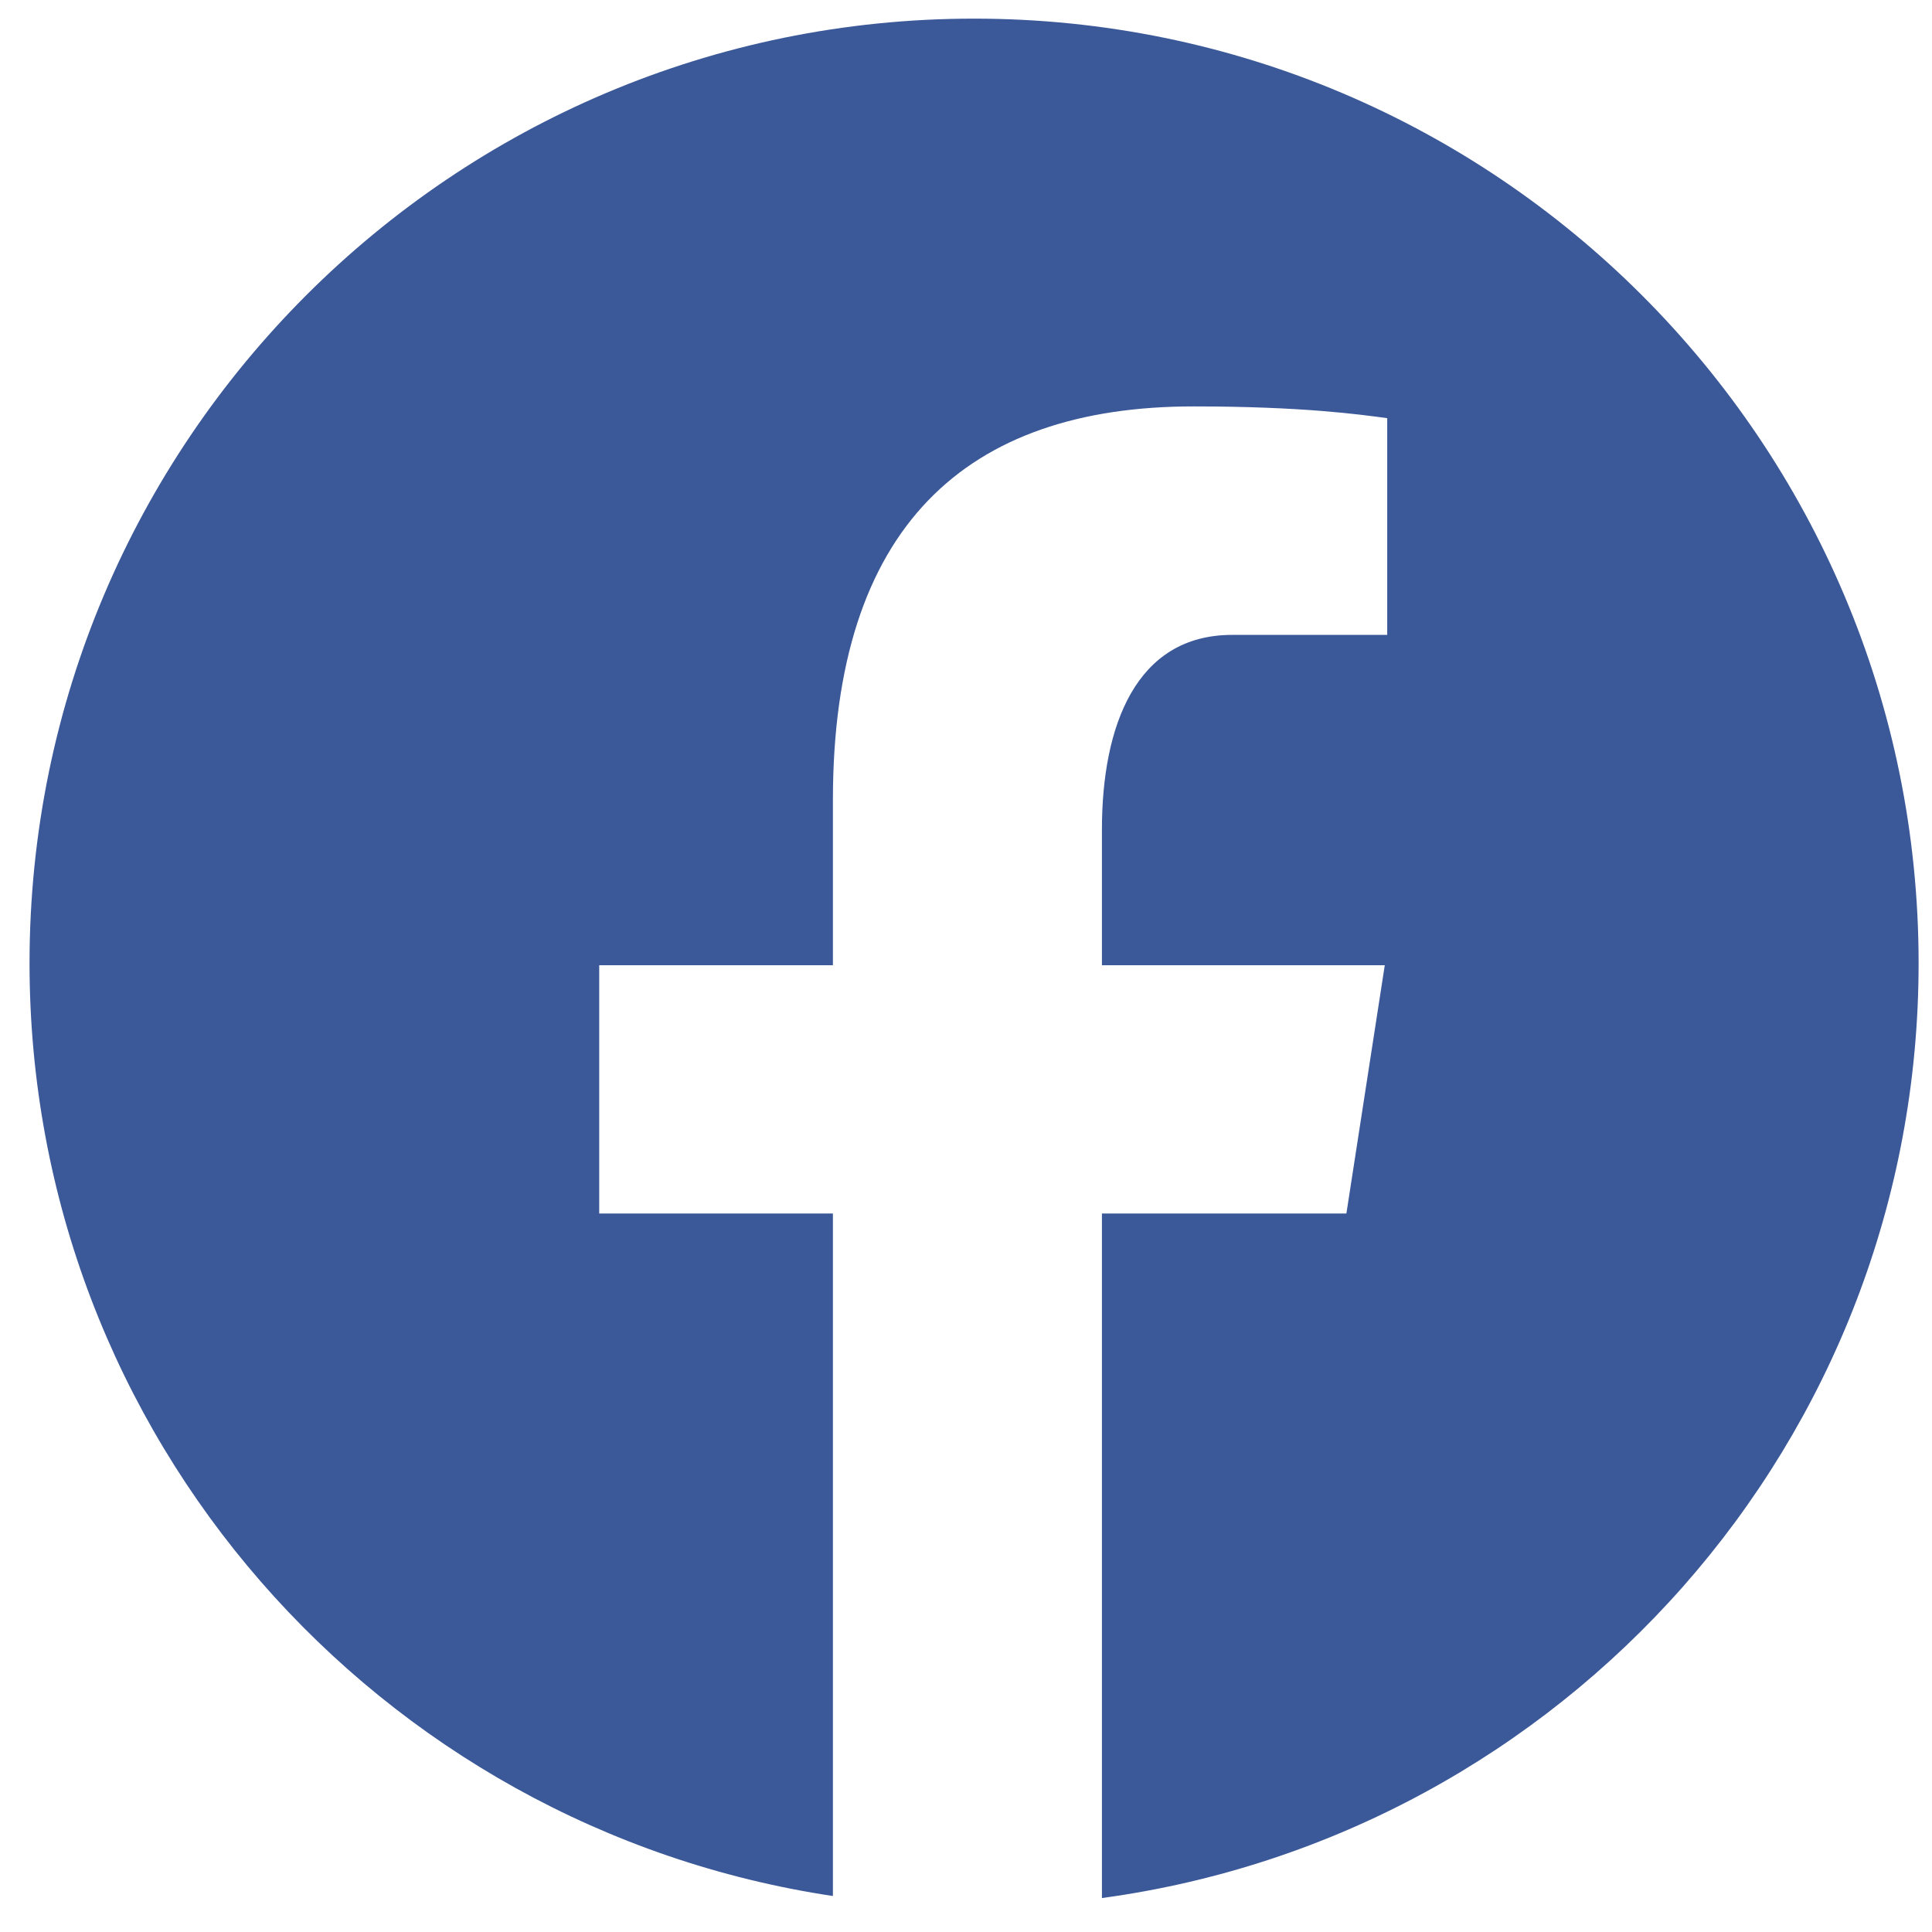
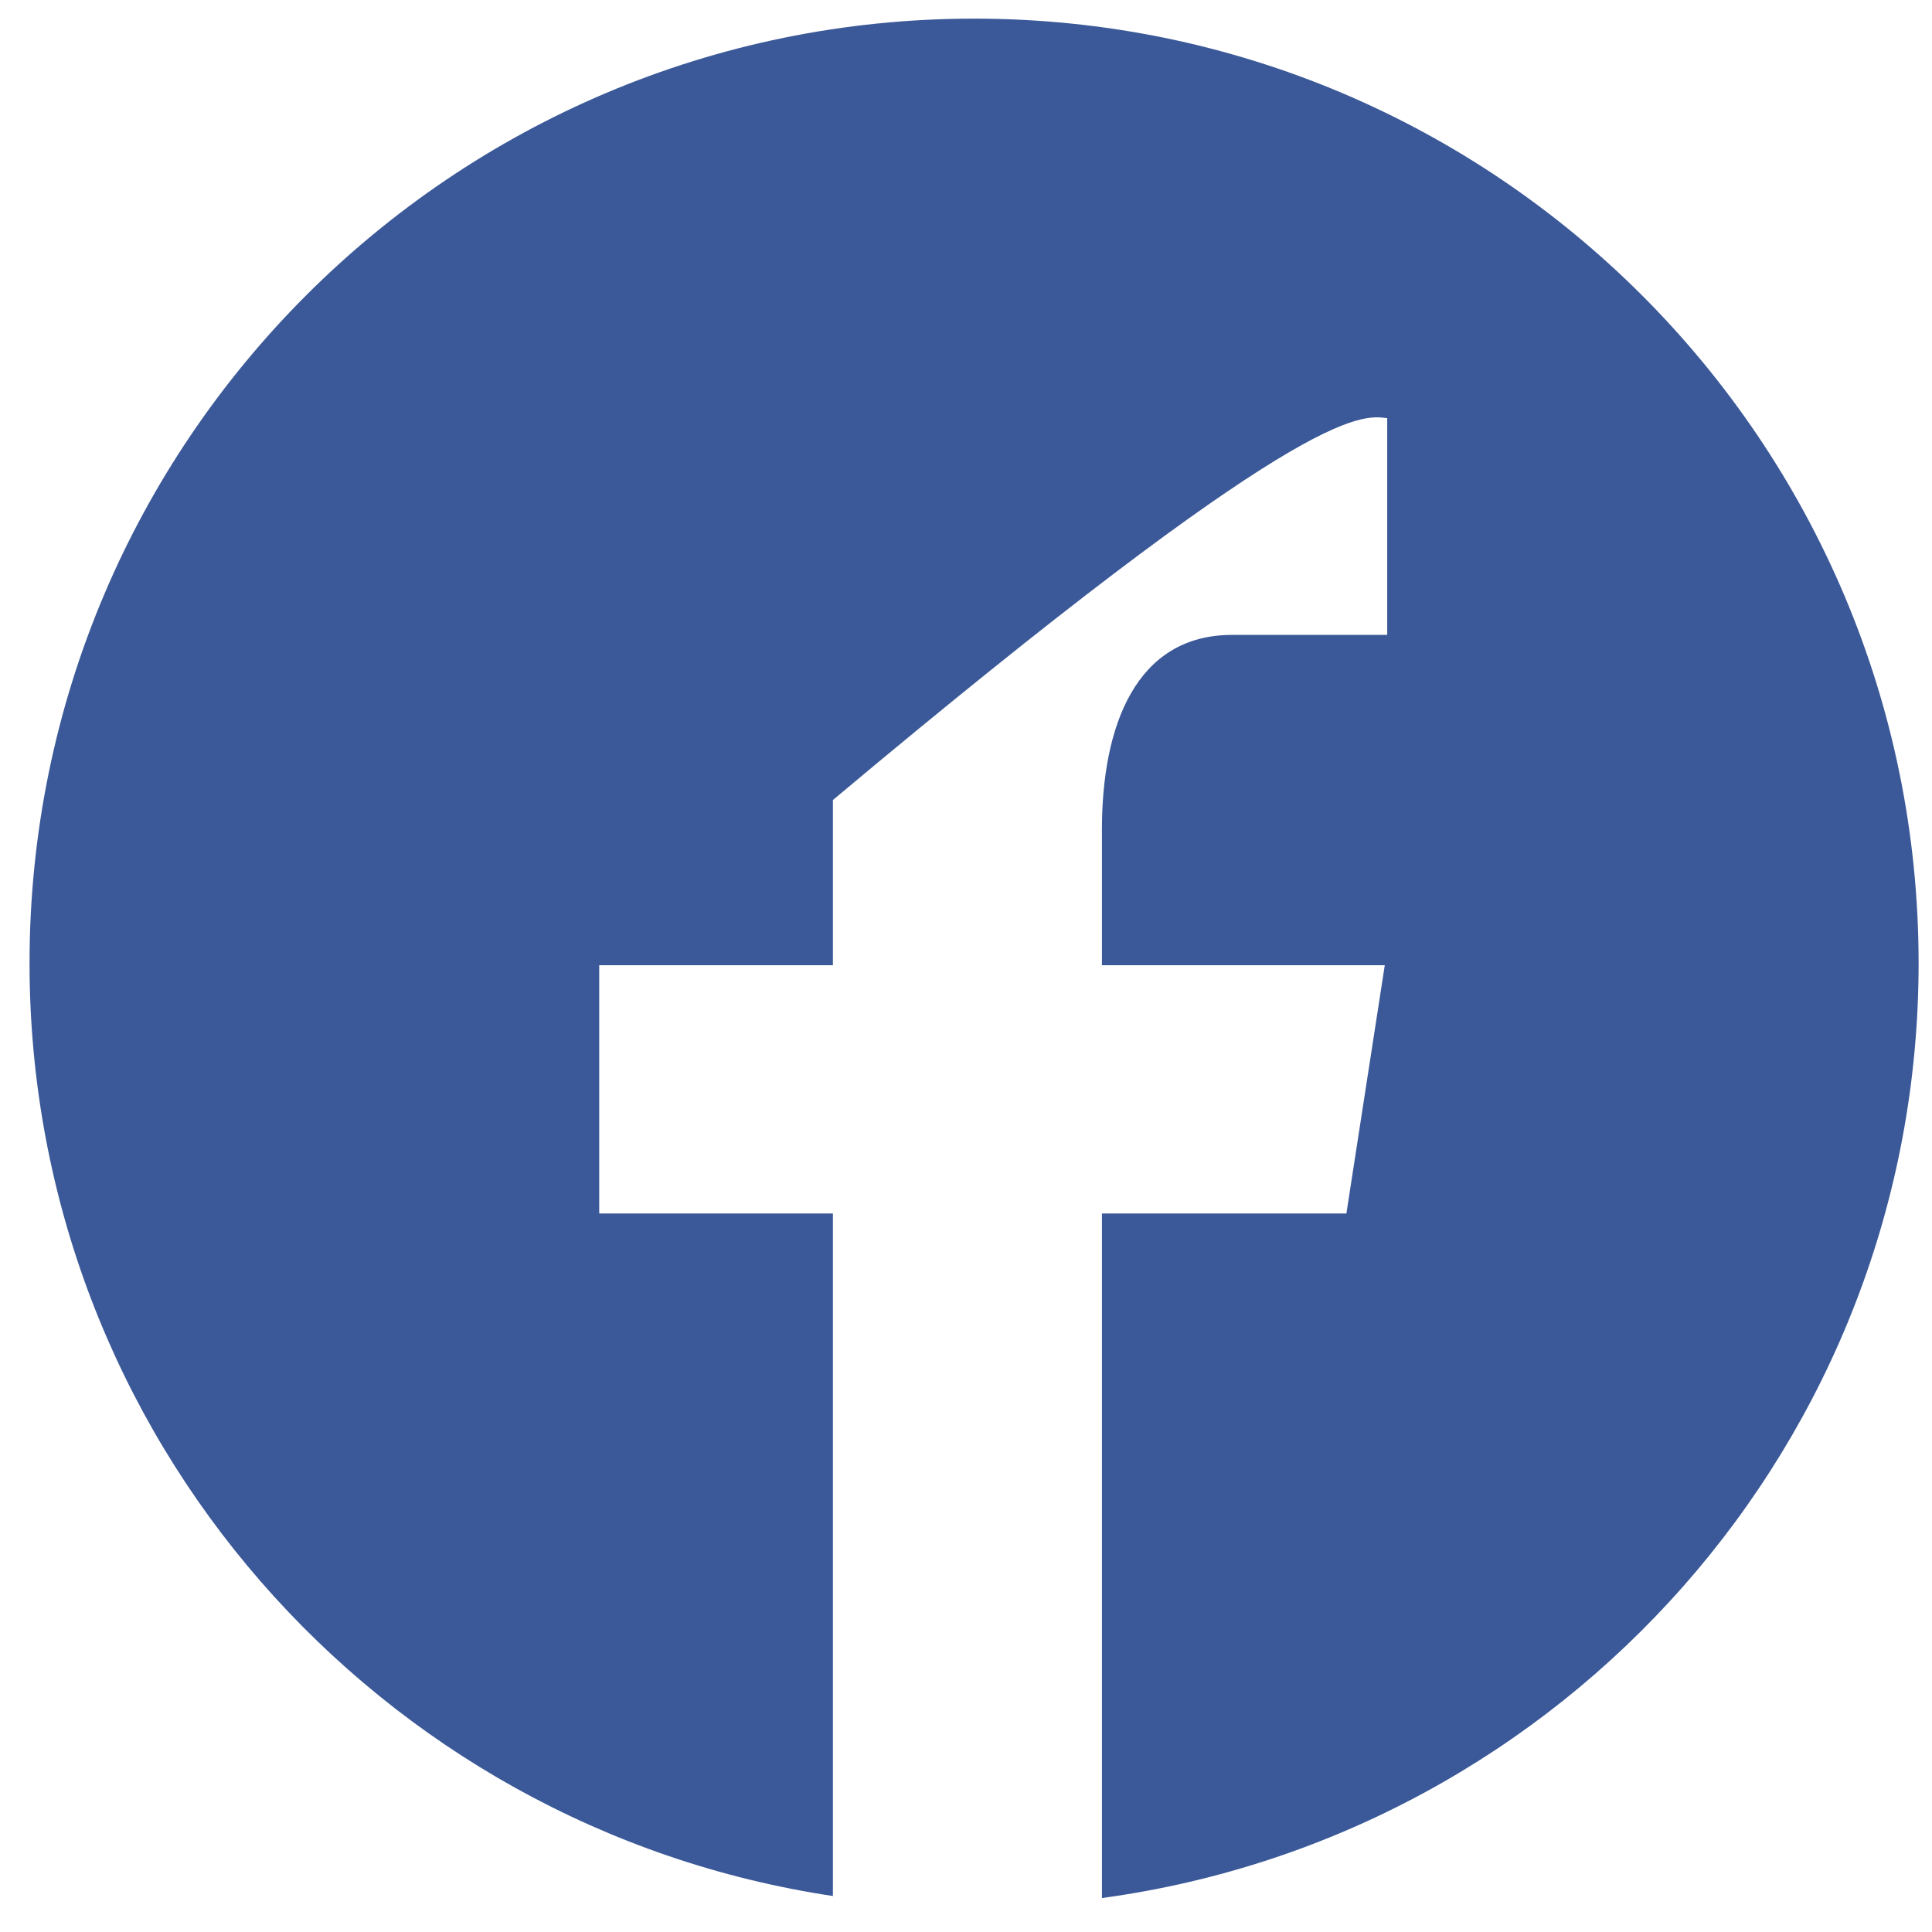
<svg xmlns="http://www.w3.org/2000/svg" width="45" height="45" viewBox="0 0 45 45" fill="none">
-   <path d="M22.688 0.434C10.538 0.434 0.688 10.284 0.688 22.434C0.688 33.464 8.813 42.571 19.4 44.162V28.265H13.957V22.482H19.4V18.634C19.4 12.263 22.504 9.466 27.799 9.466C30.335 9.466 31.676 9.654 32.311 9.74V14.788H28.699C26.451 14.788 25.666 16.919 25.666 19.321V22.482H32.254L31.36 28.265H25.666V44.209C36.404 42.752 44.688 33.571 44.688 22.434C44.688 10.284 34.838 0.434 22.688 0.434Z" fill="#3B5998" />
+   <path d="M22.688 0.434C10.538 0.434 0.688 10.284 0.688 22.434C0.688 33.464 8.813 42.571 19.4 44.162V28.265H13.957V22.482H19.4V18.634C30.335 9.466 31.676 9.654 32.311 9.74V14.788H28.699C26.451 14.788 25.666 16.919 25.666 19.321V22.482H32.254L31.36 28.265H25.666V44.209C36.404 42.752 44.688 33.571 44.688 22.434C44.688 10.284 34.838 0.434 22.688 0.434Z" fill="#3B5998" />
</svg>